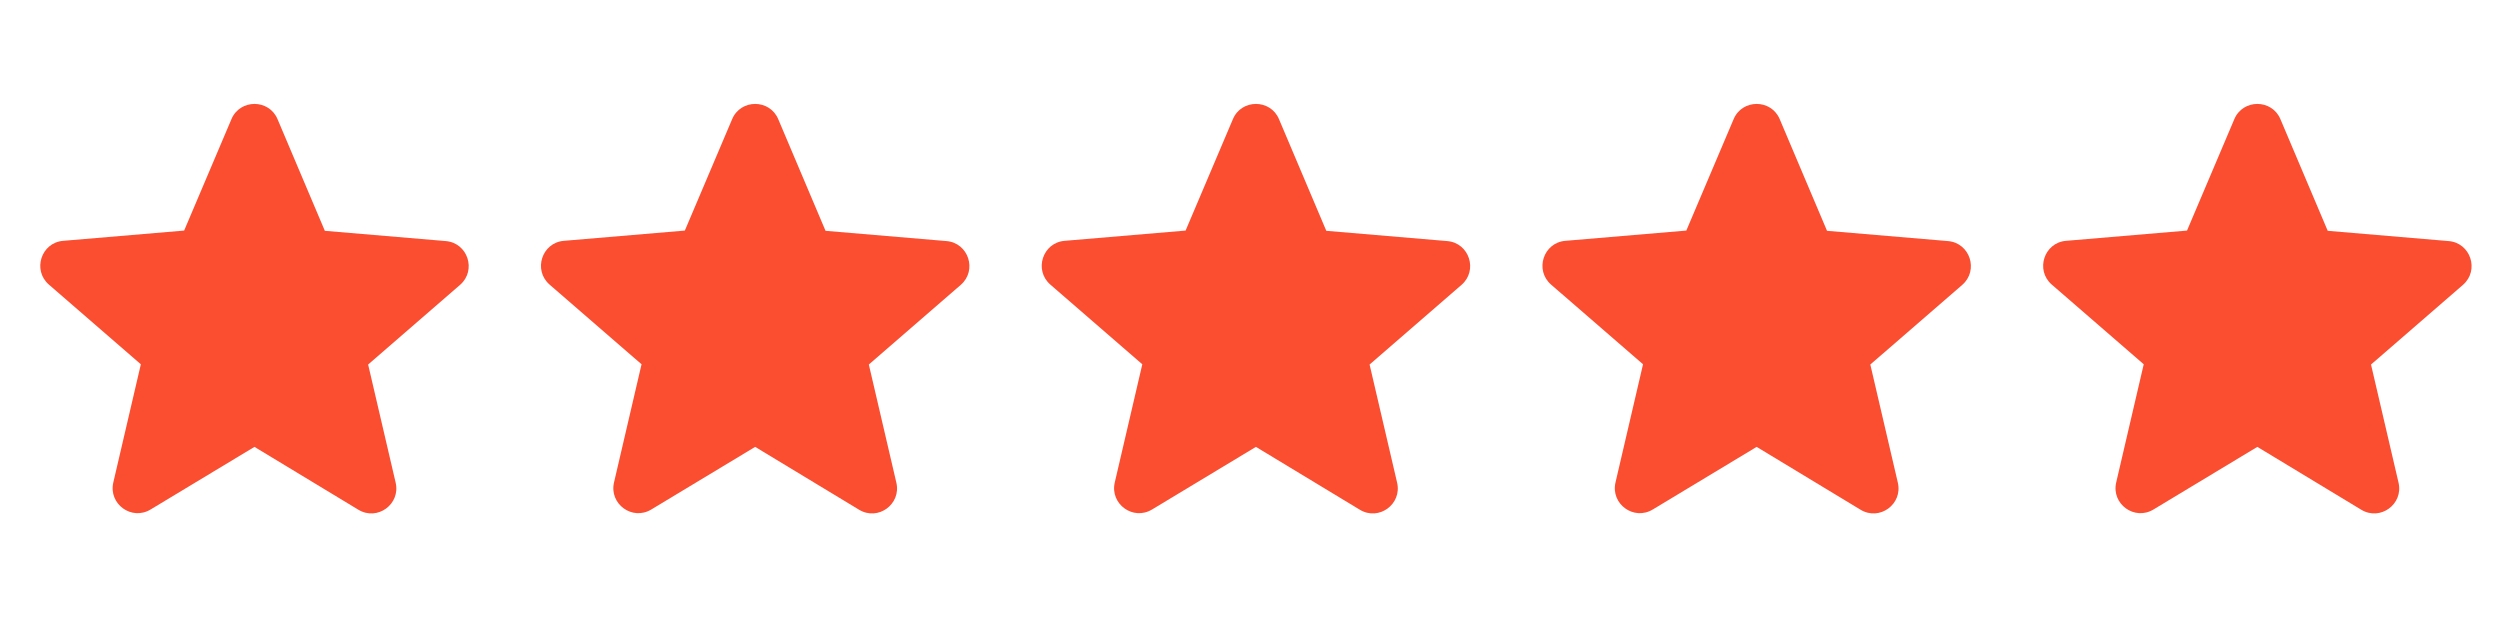
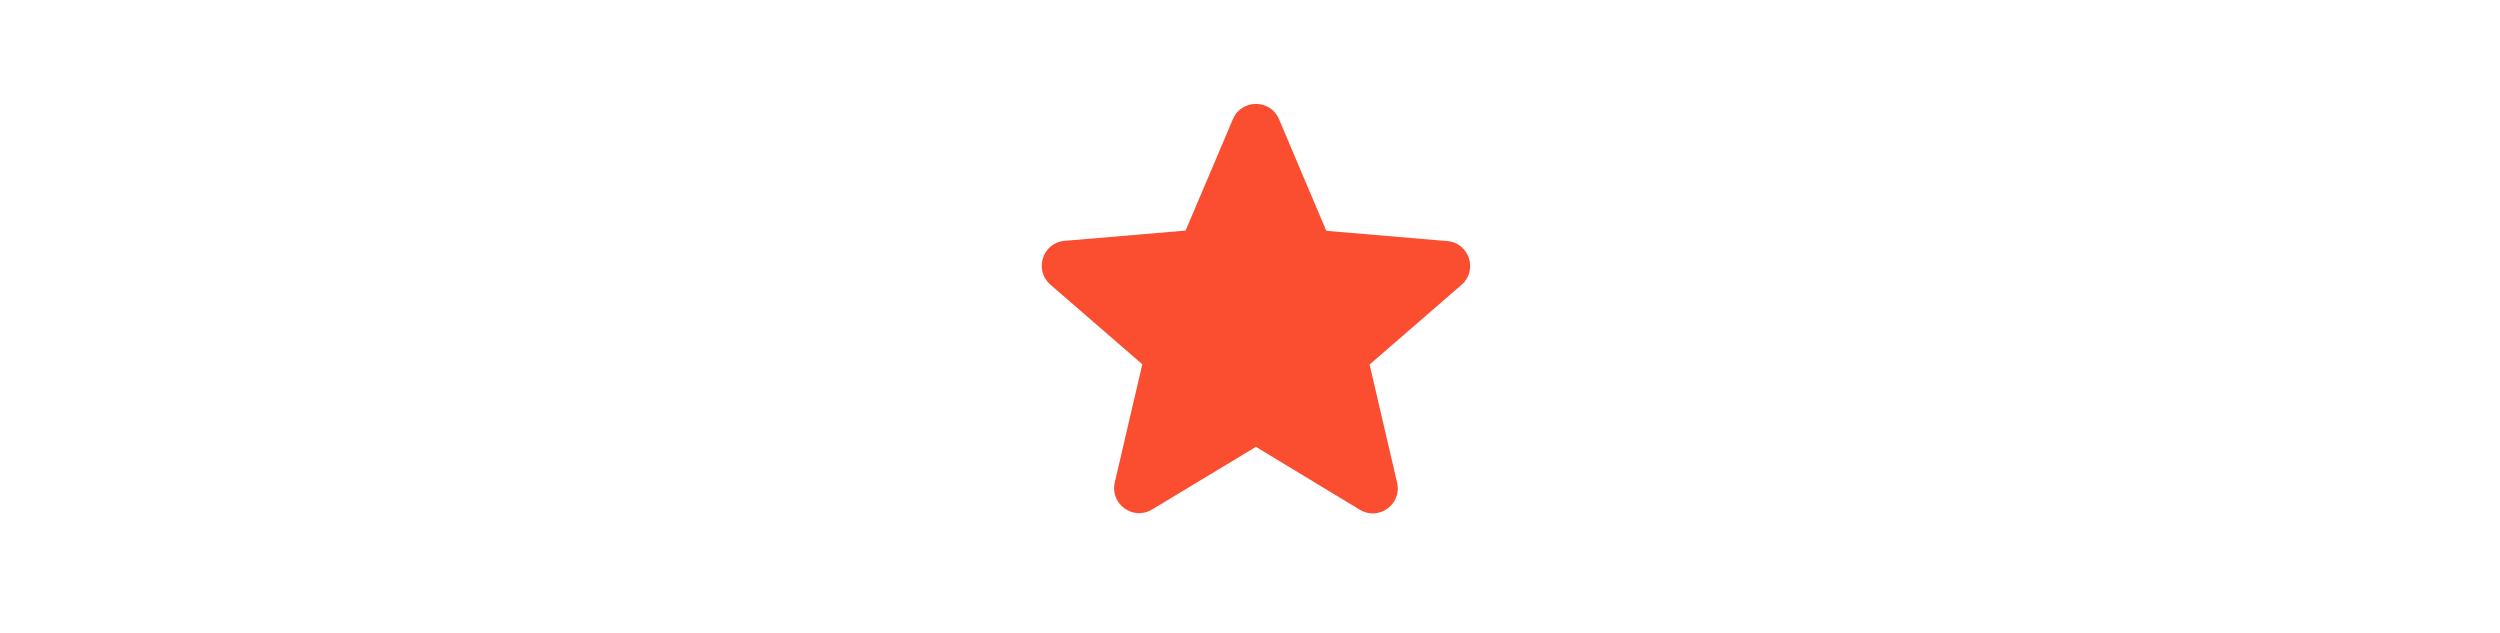
<svg xmlns="http://www.w3.org/2000/svg" fill="none" height="20" viewBox="0 0 79 20" width="79">
  <g fill="#fb4d30">
-     <path d="m8.041 14.121 3.283 1.986c.601.364 1.337-.174 1.179-.854l-.87-3.734 2.904-2.516c.53-.459.245-1.329-.451-1.385l-3.821-.324-1.495-3.529c-.269-.641-1.187-.641-1.456 0l-1.495 3.521-3.821.324c-.696.055-.981.926-.451 1.385l2.904 2.516-.87 3.734c-.158.68.578 1.218 1.179.854z" />
-     <path d="m55.51 14.121 3.283 1.986c.601.364 1.337-.174 1.179-.854l-.87-3.734 2.904-2.516c.53-.459.245-1.329-.451-1.385l-3.821-.324-1.495-3.529c-.269-.641-1.187-.641-1.456 0l-1.495 3.521-3.821.324c-.696.055-.981.926-.451 1.385l2.904 2.516-.87 3.734c-.158.68.578 1.218 1.179.854z" />
    <path d="m39.687 14.121 3.283 1.986c.601.364 1.337-.174 1.179-.854l-.87-3.734 2.904-2.516c.53-.459.245-1.329-.451-1.385l-3.821-.324-1.495-3.529c-.269-.641-1.187-.641-1.456 0l-1.495 3.521-3.821.324c-.696.055-.981.926-.451 1.385l2.904 2.516-.87 3.734c-.158.68.578 1.218 1.179.854z" />
-     <path d="m23.863 14.121 3.283 1.986c.601.364 1.337-.174 1.179-.854l-.87-3.734 2.904-2.516c.53-.459.245-1.329-.451-1.385l-3.821-.324-1.495-3.529c-.269-.641-1.187-.641-1.456 0l-1.495 3.521-3.821.324c-.696.055-.981.926-.451 1.385l2.904 2.516-.87 3.734c-.158.68.578 1.218 1.179.854z" />
-     <path d="m71.332 14.121 3.283 1.986c.601.364 1.337-.174 1.179-.854l-.87-3.734 2.904-2.516c.53-.459.245-1.329-.451-1.385l-3.821-.324-1.495-3.529c-.269-.641-1.187-.641-1.456 0l-1.495 3.521-3.821.324c-.696.055-.981.926-.451 1.385l2.904 2.516-.87 3.734c-.158.68.578 1.218 1.179.854z" />
  </g>
</svg>